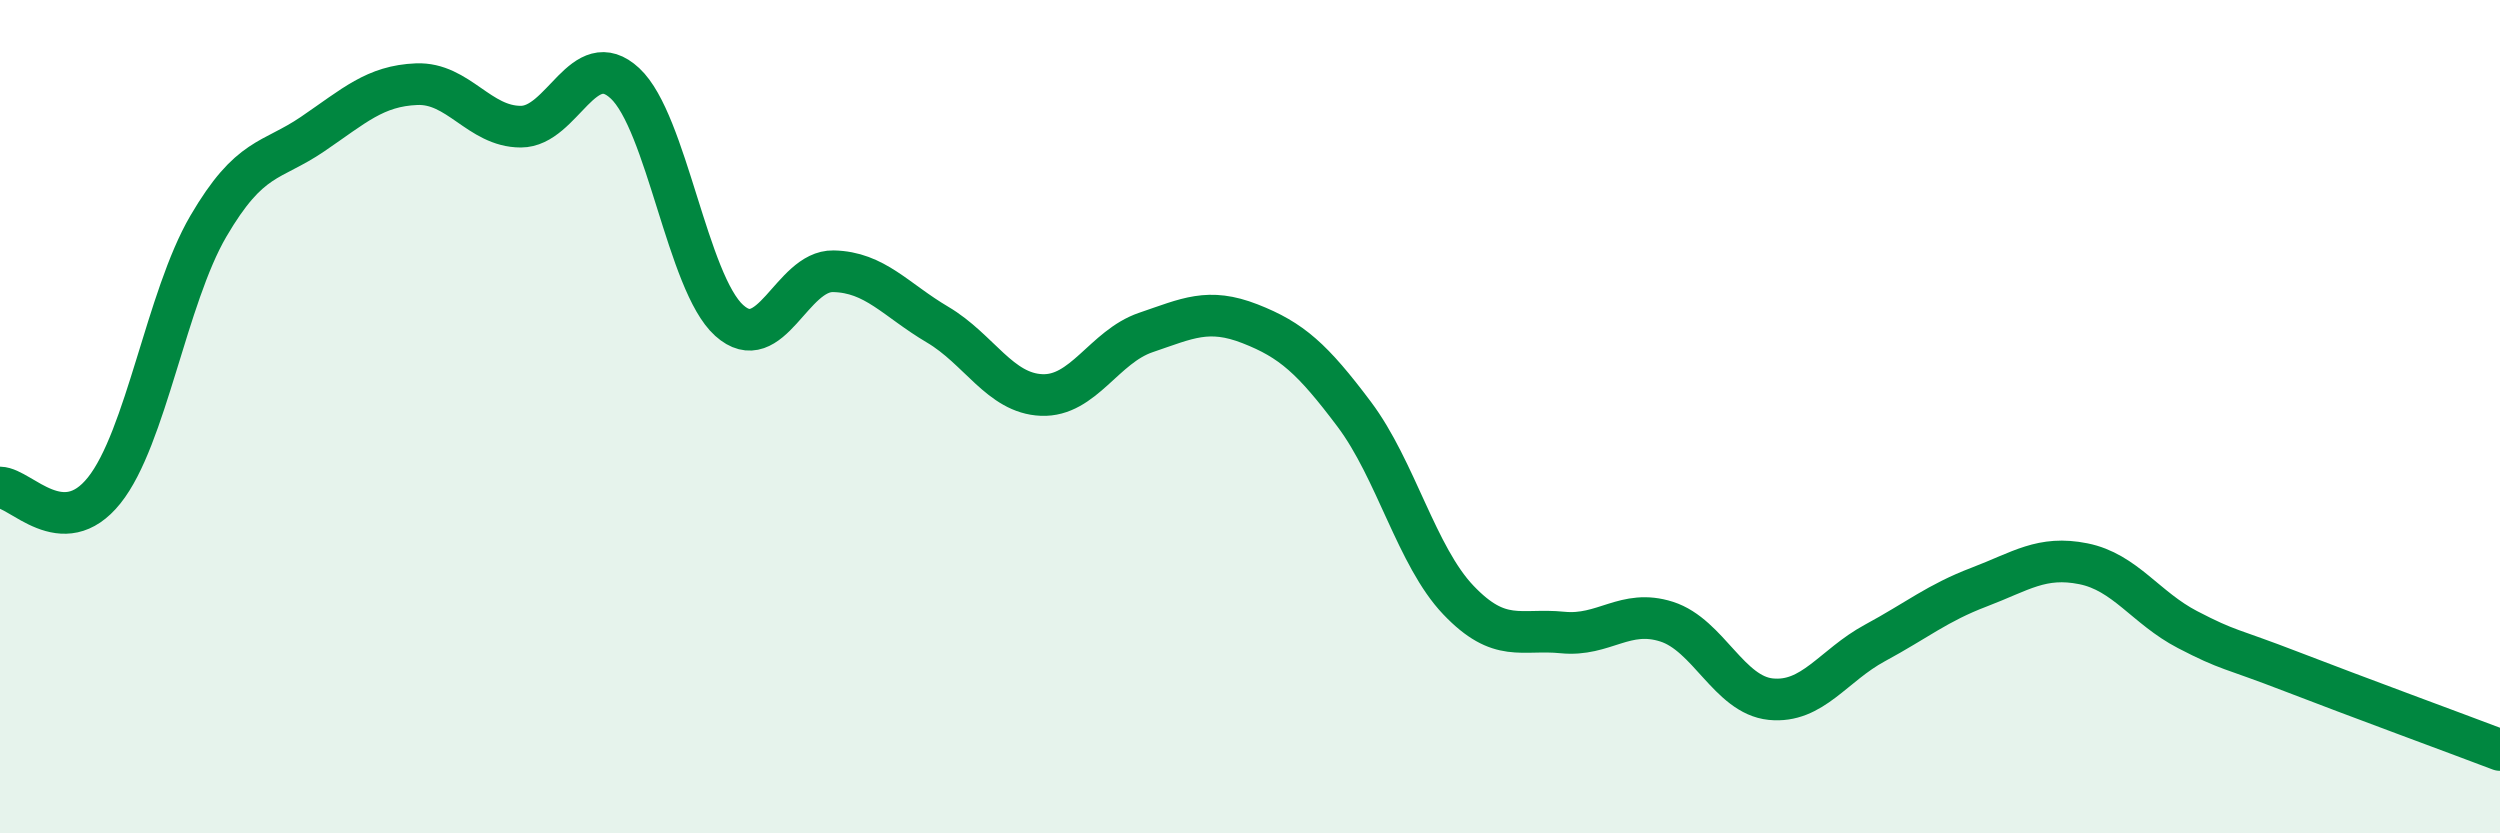
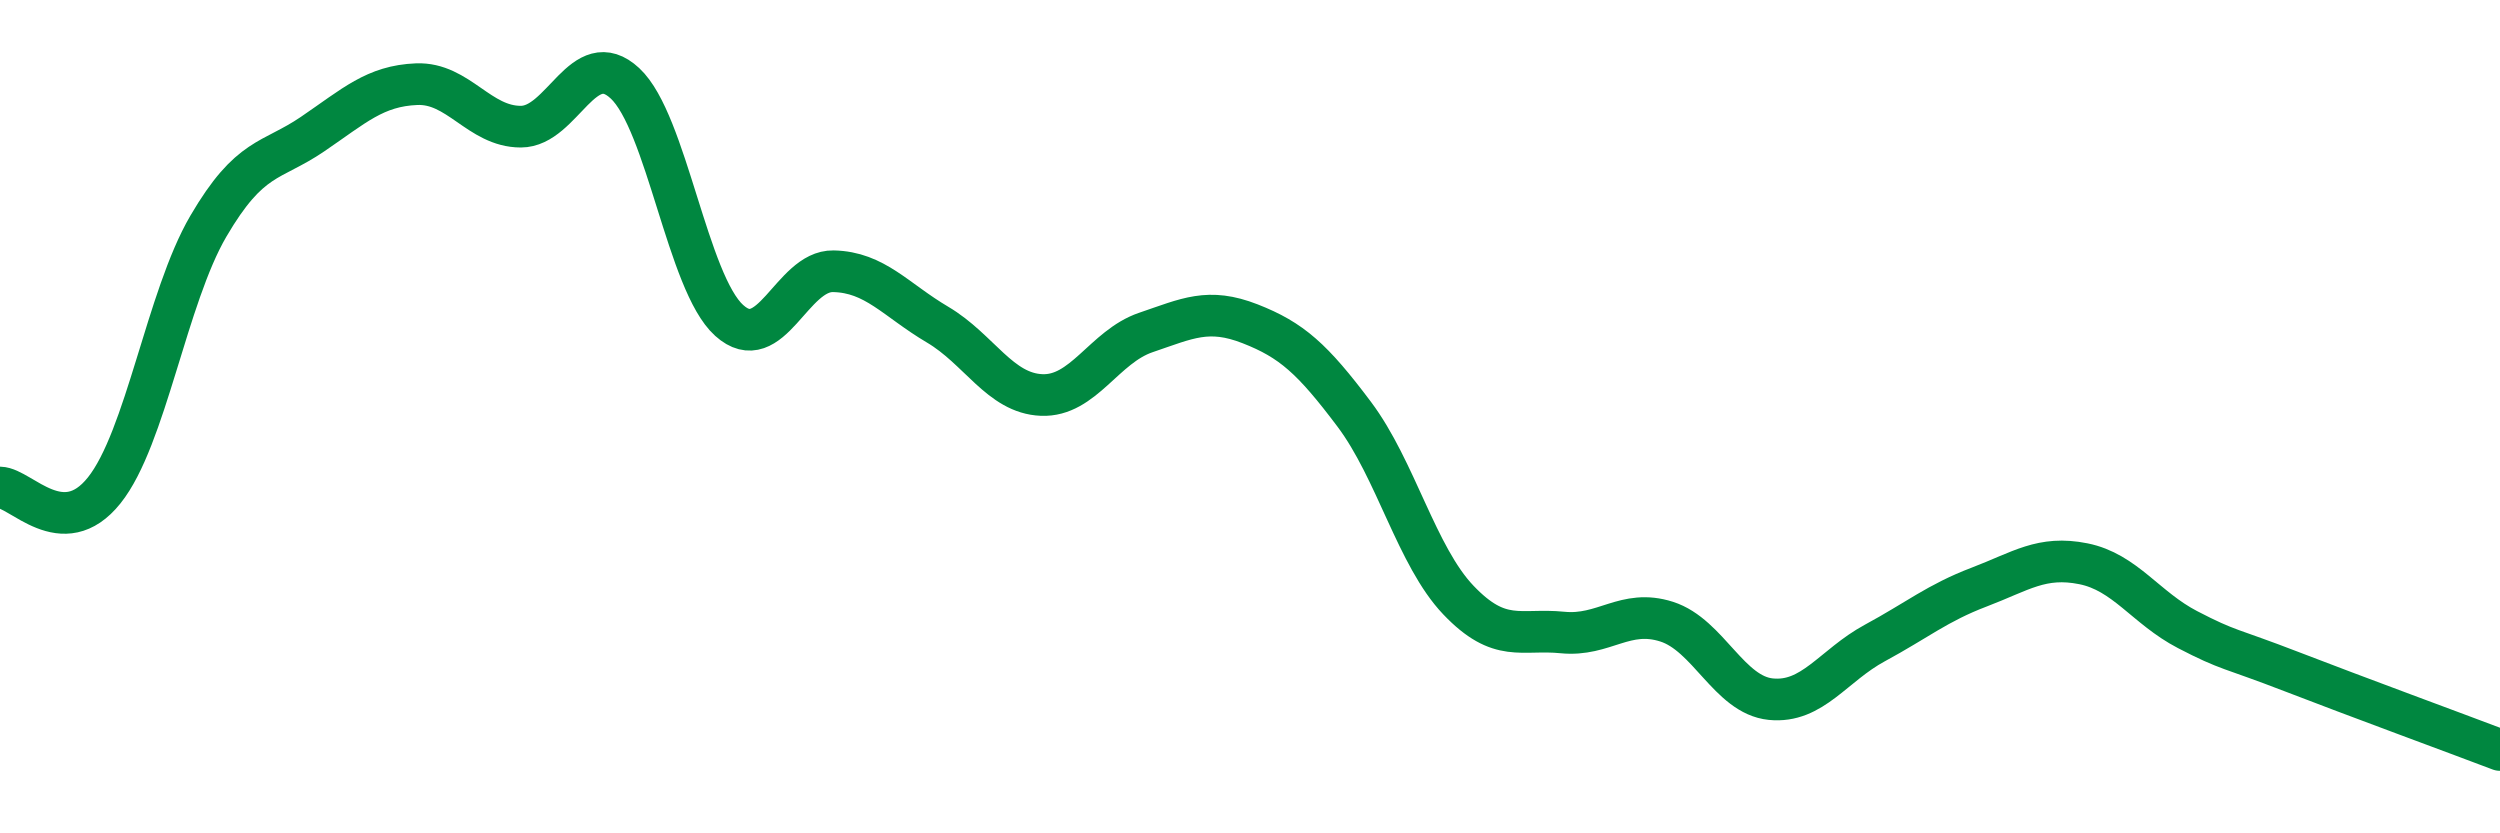
<svg xmlns="http://www.w3.org/2000/svg" width="60" height="20" viewBox="0 0 60 20">
-   <path d="M 0,11.7 C 0.5,11.71 1.5,13.02 2.5,11.77 C 3.5,10.52 4,7.14 5,5.43 C 6,3.72 6.5,3.9 7.5,3.22 C 8.5,2.54 9,2.06 10,2.02 C 11,1.98 11.5,3.04 12.5,3.04 C 13.5,3.04 14,1.07 15,2 C 16,2.93 16.5,6.79 17.5,7.69 C 18.5,8.59 19,6.49 20,6.51 C 21,6.53 21.5,7.2 22.5,7.79 C 23.5,8.38 24,9.44 25,9.48 C 26,9.52 26.5,8.32 27.5,7.98 C 28.5,7.64 29,7.38 30,7.77 C 31,8.16 31.5,8.61 32.5,9.94 C 33.5,11.27 34,13.35 35,14.4 C 36,15.45 36.5,15.08 37.5,15.18 C 38.5,15.28 39,14.6 40,14.92 C 41,15.24 41.5,16.68 42.5,16.78 C 43.5,16.88 44,15.97 45,15.43 C 46,14.89 46.5,14.47 47.5,14.09 C 48.5,13.71 49,13.33 50,13.53 C 51,13.73 51.5,14.59 52.5,15.11 C 53.5,15.63 53.5,15.54 55,16.12 C 56.5,16.7 59,17.62 60,18L60 20L0 20Z" fill="#008740" opacity="0.1" stroke-linecap="round" stroke-linejoin="round" />
  <path d="M 0,11.7 C 0.5,11.71 1.5,13.02 2.5,11.77 C 3.5,10.52 4,7.14 5,5.43 C 6,3.72 6.5,3.9 7.5,3.22 C 8.5,2.54 9,2.06 10,2.02 C 11,1.98 11.5,3.04 12.5,3.04 C 13.5,3.04 14,1.07 15,2 C 16,2.93 16.5,6.79 17.5,7.69 C 18.5,8.59 19,6.49 20,6.51 C 21,6.53 21.5,7.2 22.5,7.79 C 23.5,8.38 24,9.44 25,9.48 C 26,9.52 26.5,8.32 27.5,7.98 C 28.5,7.64 29,7.38 30,7.77 C 31,8.16 31.5,8.61 32.5,9.94 C 33.5,11.27 34,13.35 35,14.4 C 36,15.45 36.5,15.08 37.5,15.18 C 38.5,15.28 39,14.6 40,14.92 C 41,15.24 41.5,16.68 42.5,16.78 C 43.5,16.88 44,15.97 45,15.43 C 46,14.89 46.5,14.47 47.5,14.09 C 48.5,13.71 49,13.33 50,13.53 C 51,13.73 51.5,14.59 52.5,15.11 C 53.5,15.63 53.5,15.54 55,16.12 C 56.5,16.7 59,17.62 60,18" stroke="#008740" stroke-width="1" fill="none" stroke-linecap="round" stroke-linejoin="round" />
</svg>